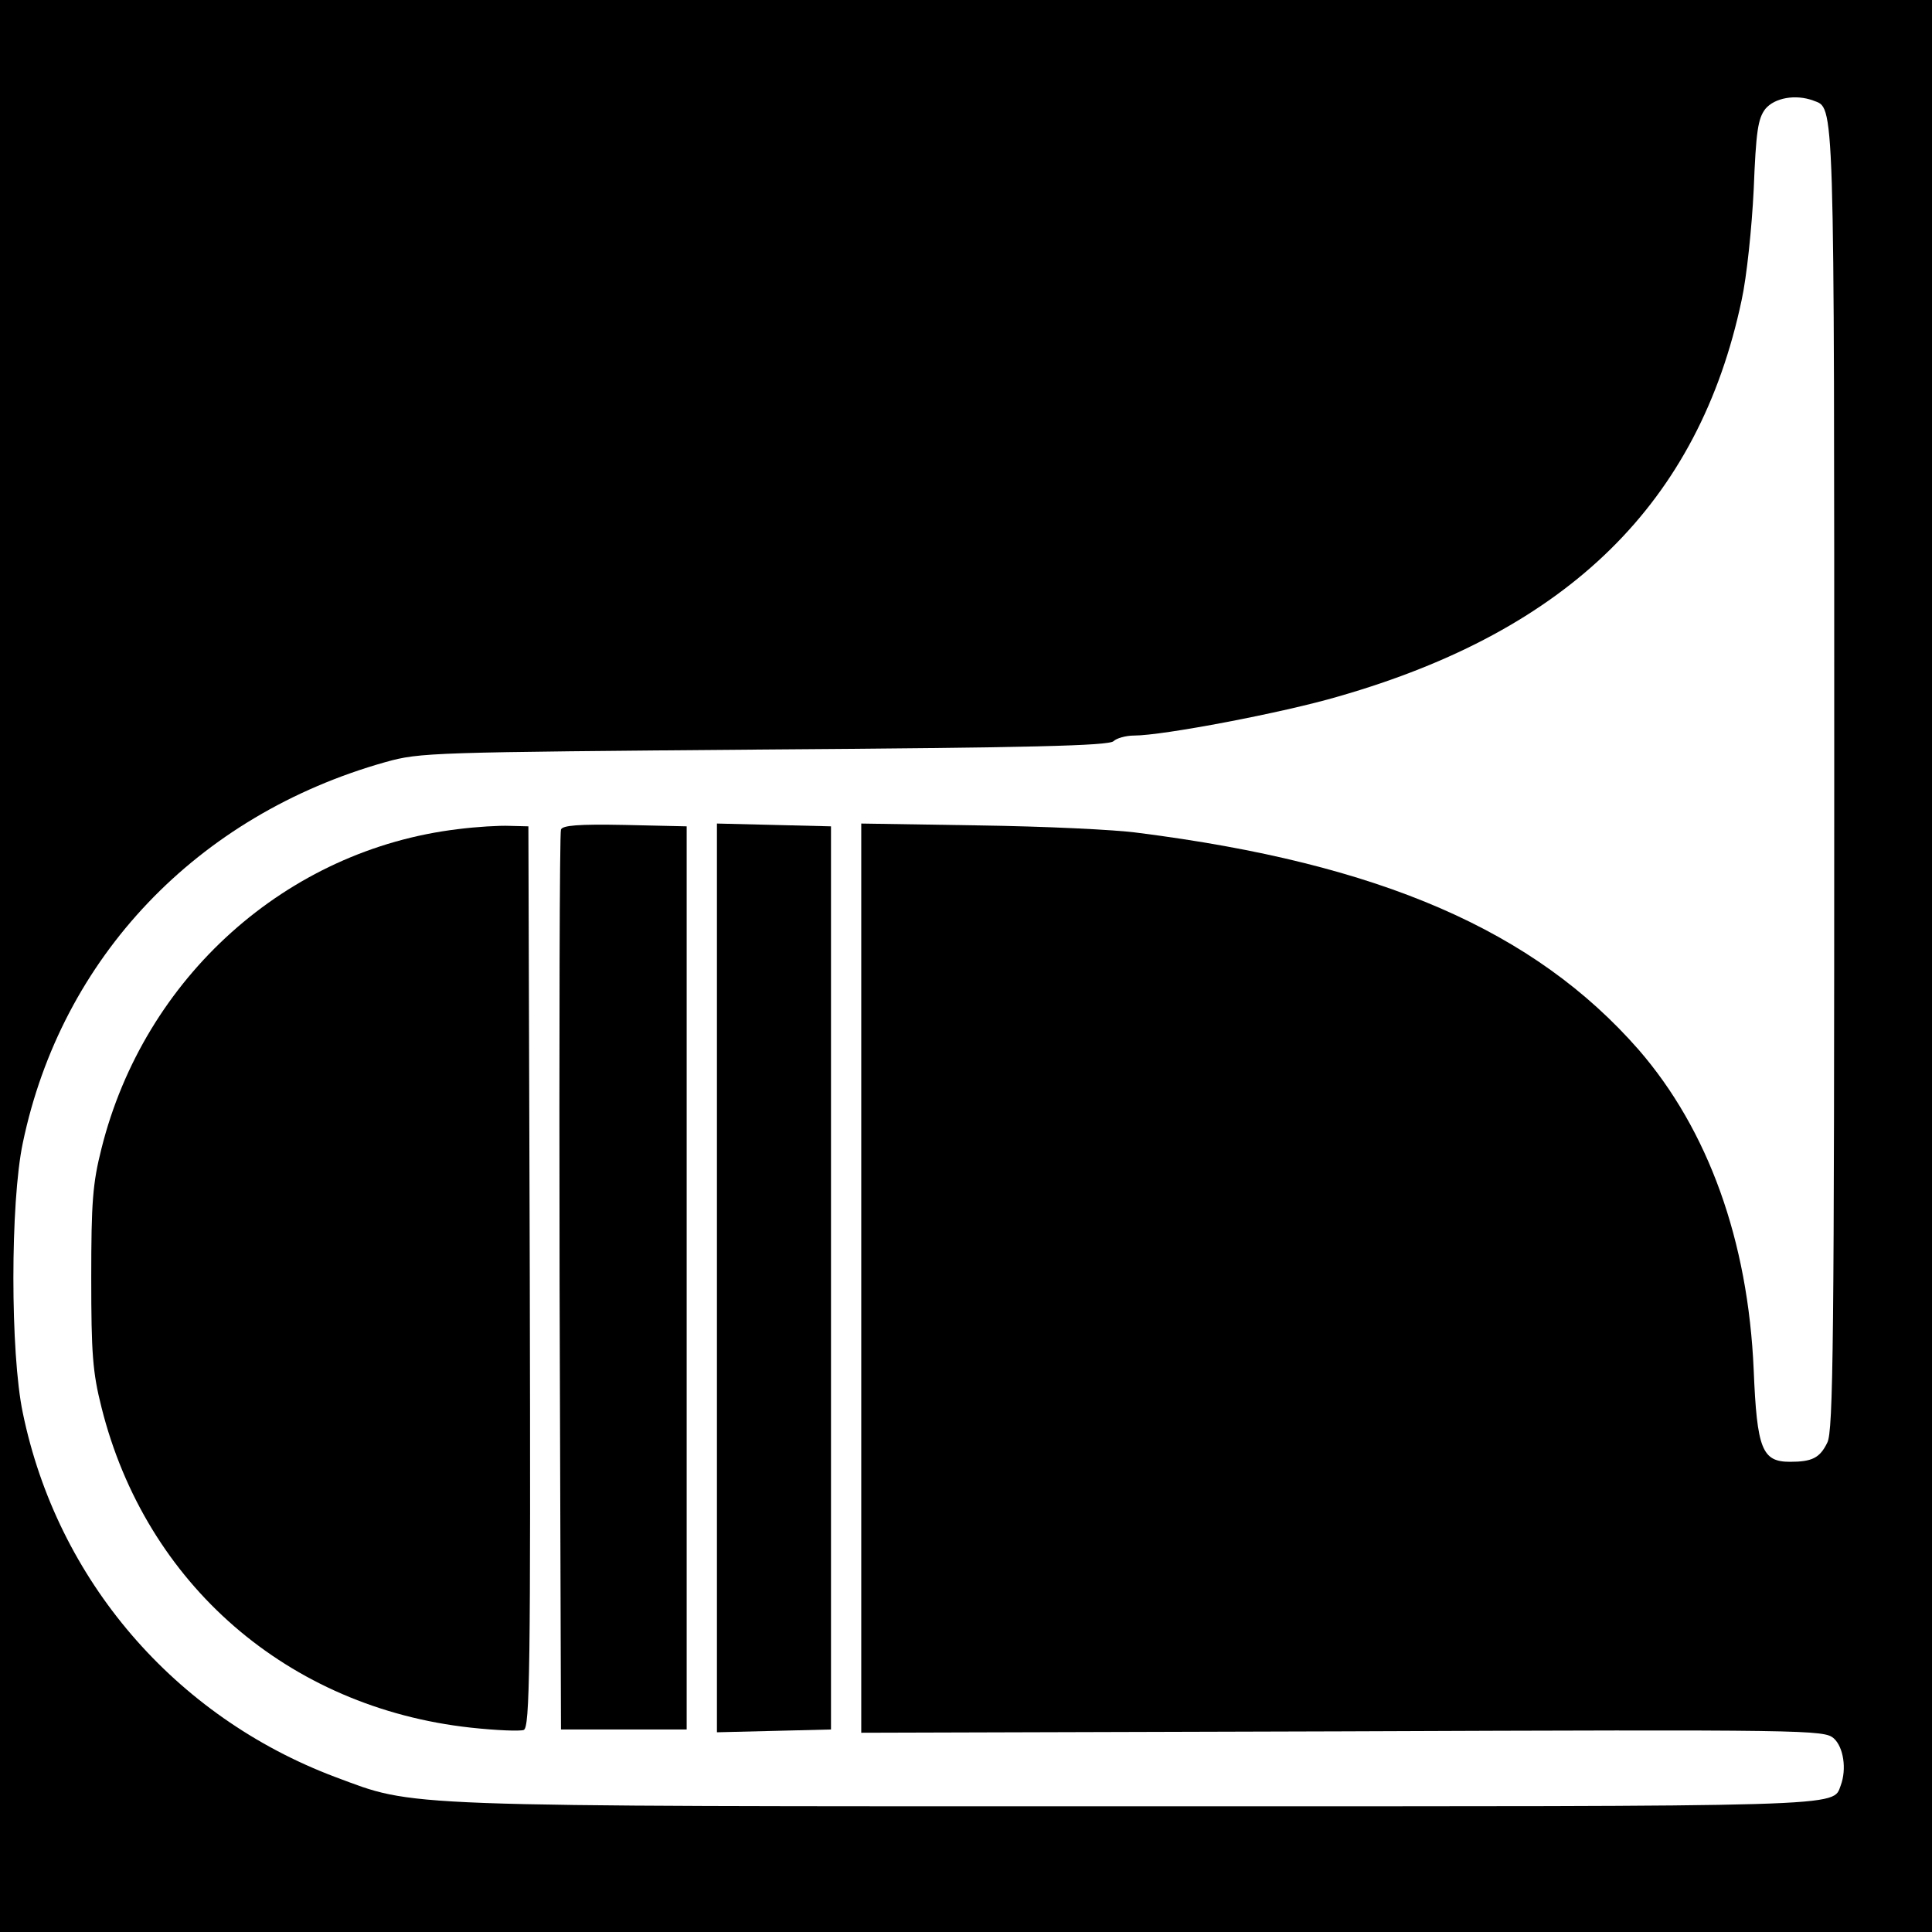
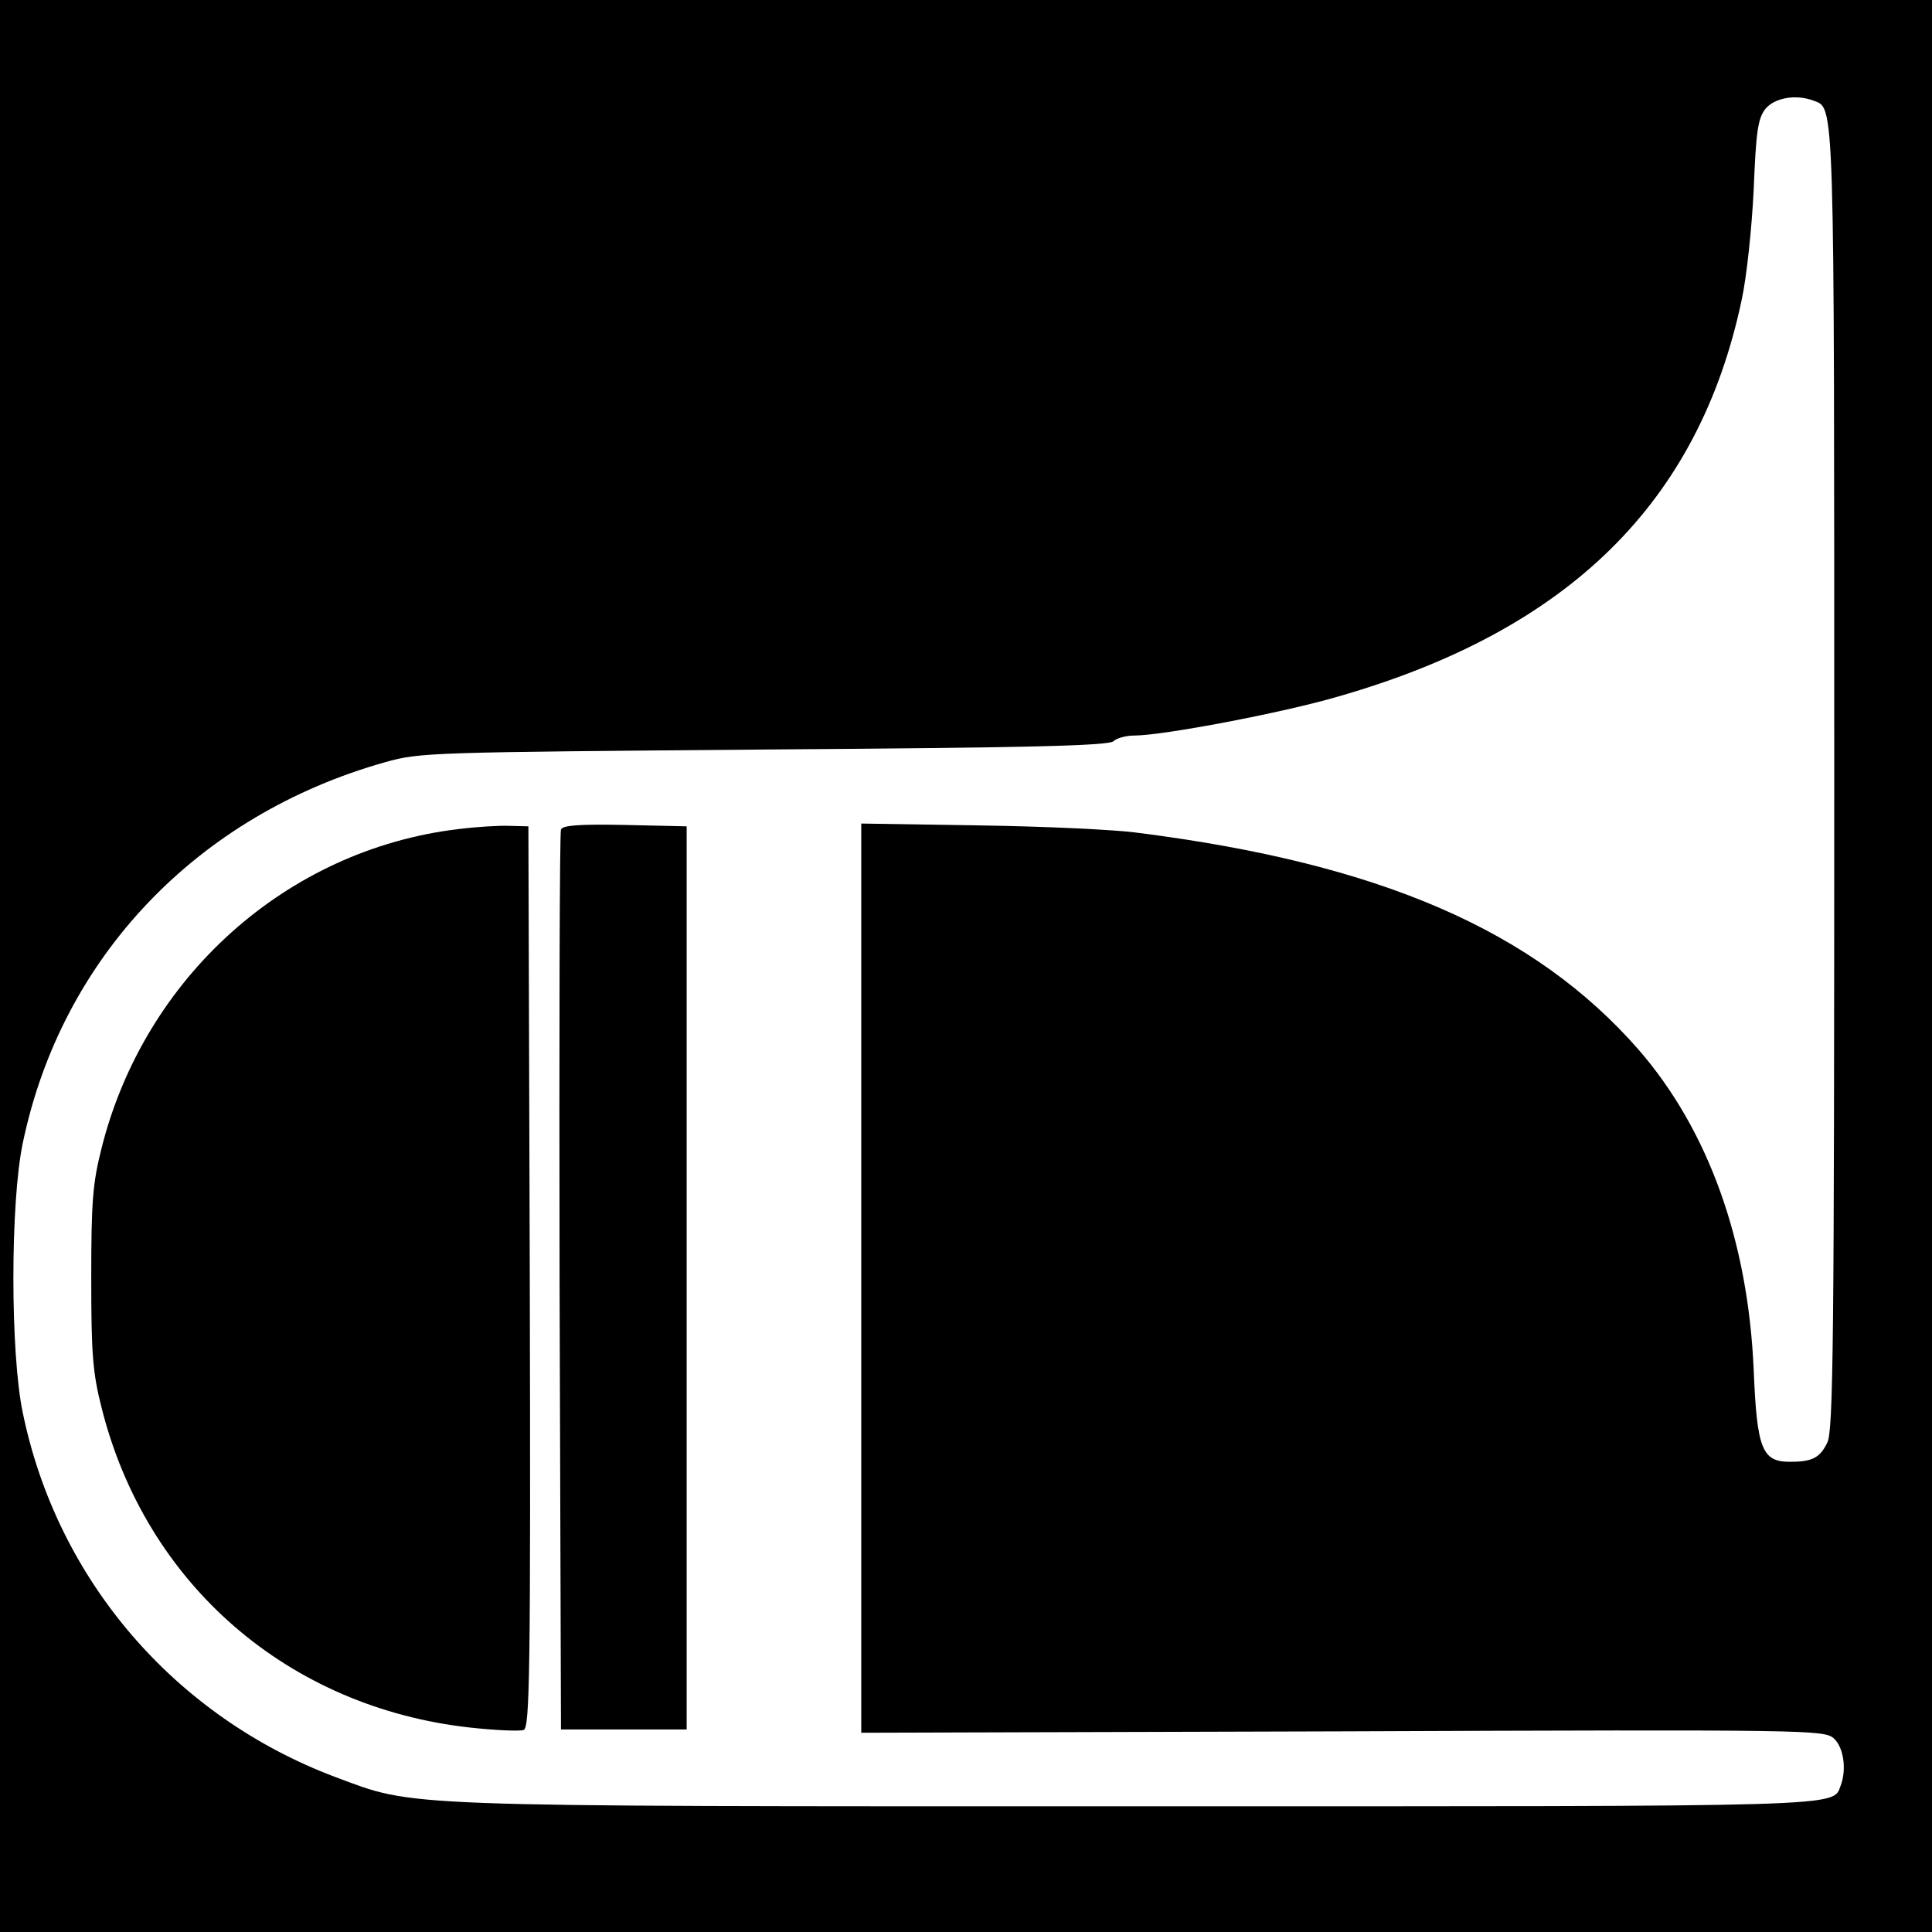
<svg xmlns="http://www.w3.org/2000/svg" version="1.0" width="415pt" height="415pt" viewBox="0 0 415 415" preserveAspectRatio="xMidYMid meet">
  <g transform="translate(0,415) scale(0.1,-0.1)" fill="#000000" stroke="none">
    <path d="M0 2075 l0 -2075 2075 0 2075 0 0 2075 0 2075 -2075 0 -2075 0 0 -2075z m3895 1859 c46 -18 45 28 45 -1459 0 -1206 -2 -1400 -15 -1424 -16 -33 -33 -41 -80 -41 -60 0 -71 27 -78 197 -12 279 -98 516 -247 688 -224 256 -555 400 -1075 466 -49 7 -204 14 -342 16 l-253 4 0 -977 0 -976 1034 3 c1005 4 1034 3 1055 -15 21 -19 28 -66 15 -101 -18 -47 33 -45 -1517 -45 -1606 0 -1542 -2 -1717 63 -345 130 -597 423 -671 782 -27 128 -27 452 0 580 83 398 374 704 779 818 75 21 98 21 814 27 570 4 740 8 750 18 6 6 26 12 44 12 62 0 320 49 439 84 495 142 774 417 866 851 11 50 22 156 26 238 5 125 9 152 25 173 20 24 65 32 103 18z" />
    <path d="M984 2369 c-368 -44 -674 -318 -766 -686 -19 -75 -22 -116 -22 -278 0 -162 3 -203 22 -278 95 -380 401 -645 793 -688 55 -6 106 -8 114 -5 13 5 15 128 13 973 l-3 968 -40 1 c-22 1 -72 -2 -111 -7z" />
    <path d="M1205 2368 c-3 -7 -4 -445 -3 -973 l3 -960 135 0 135 0 0 970 0 970 -133 3 c-100 2 -134 -1 -137 -10z" />
-     <path d="M1540 1405 l0 -976 123 3 122 3 0 970 0 970 -122 3 -123 3 0 -976z" />
  </g>
</svg>